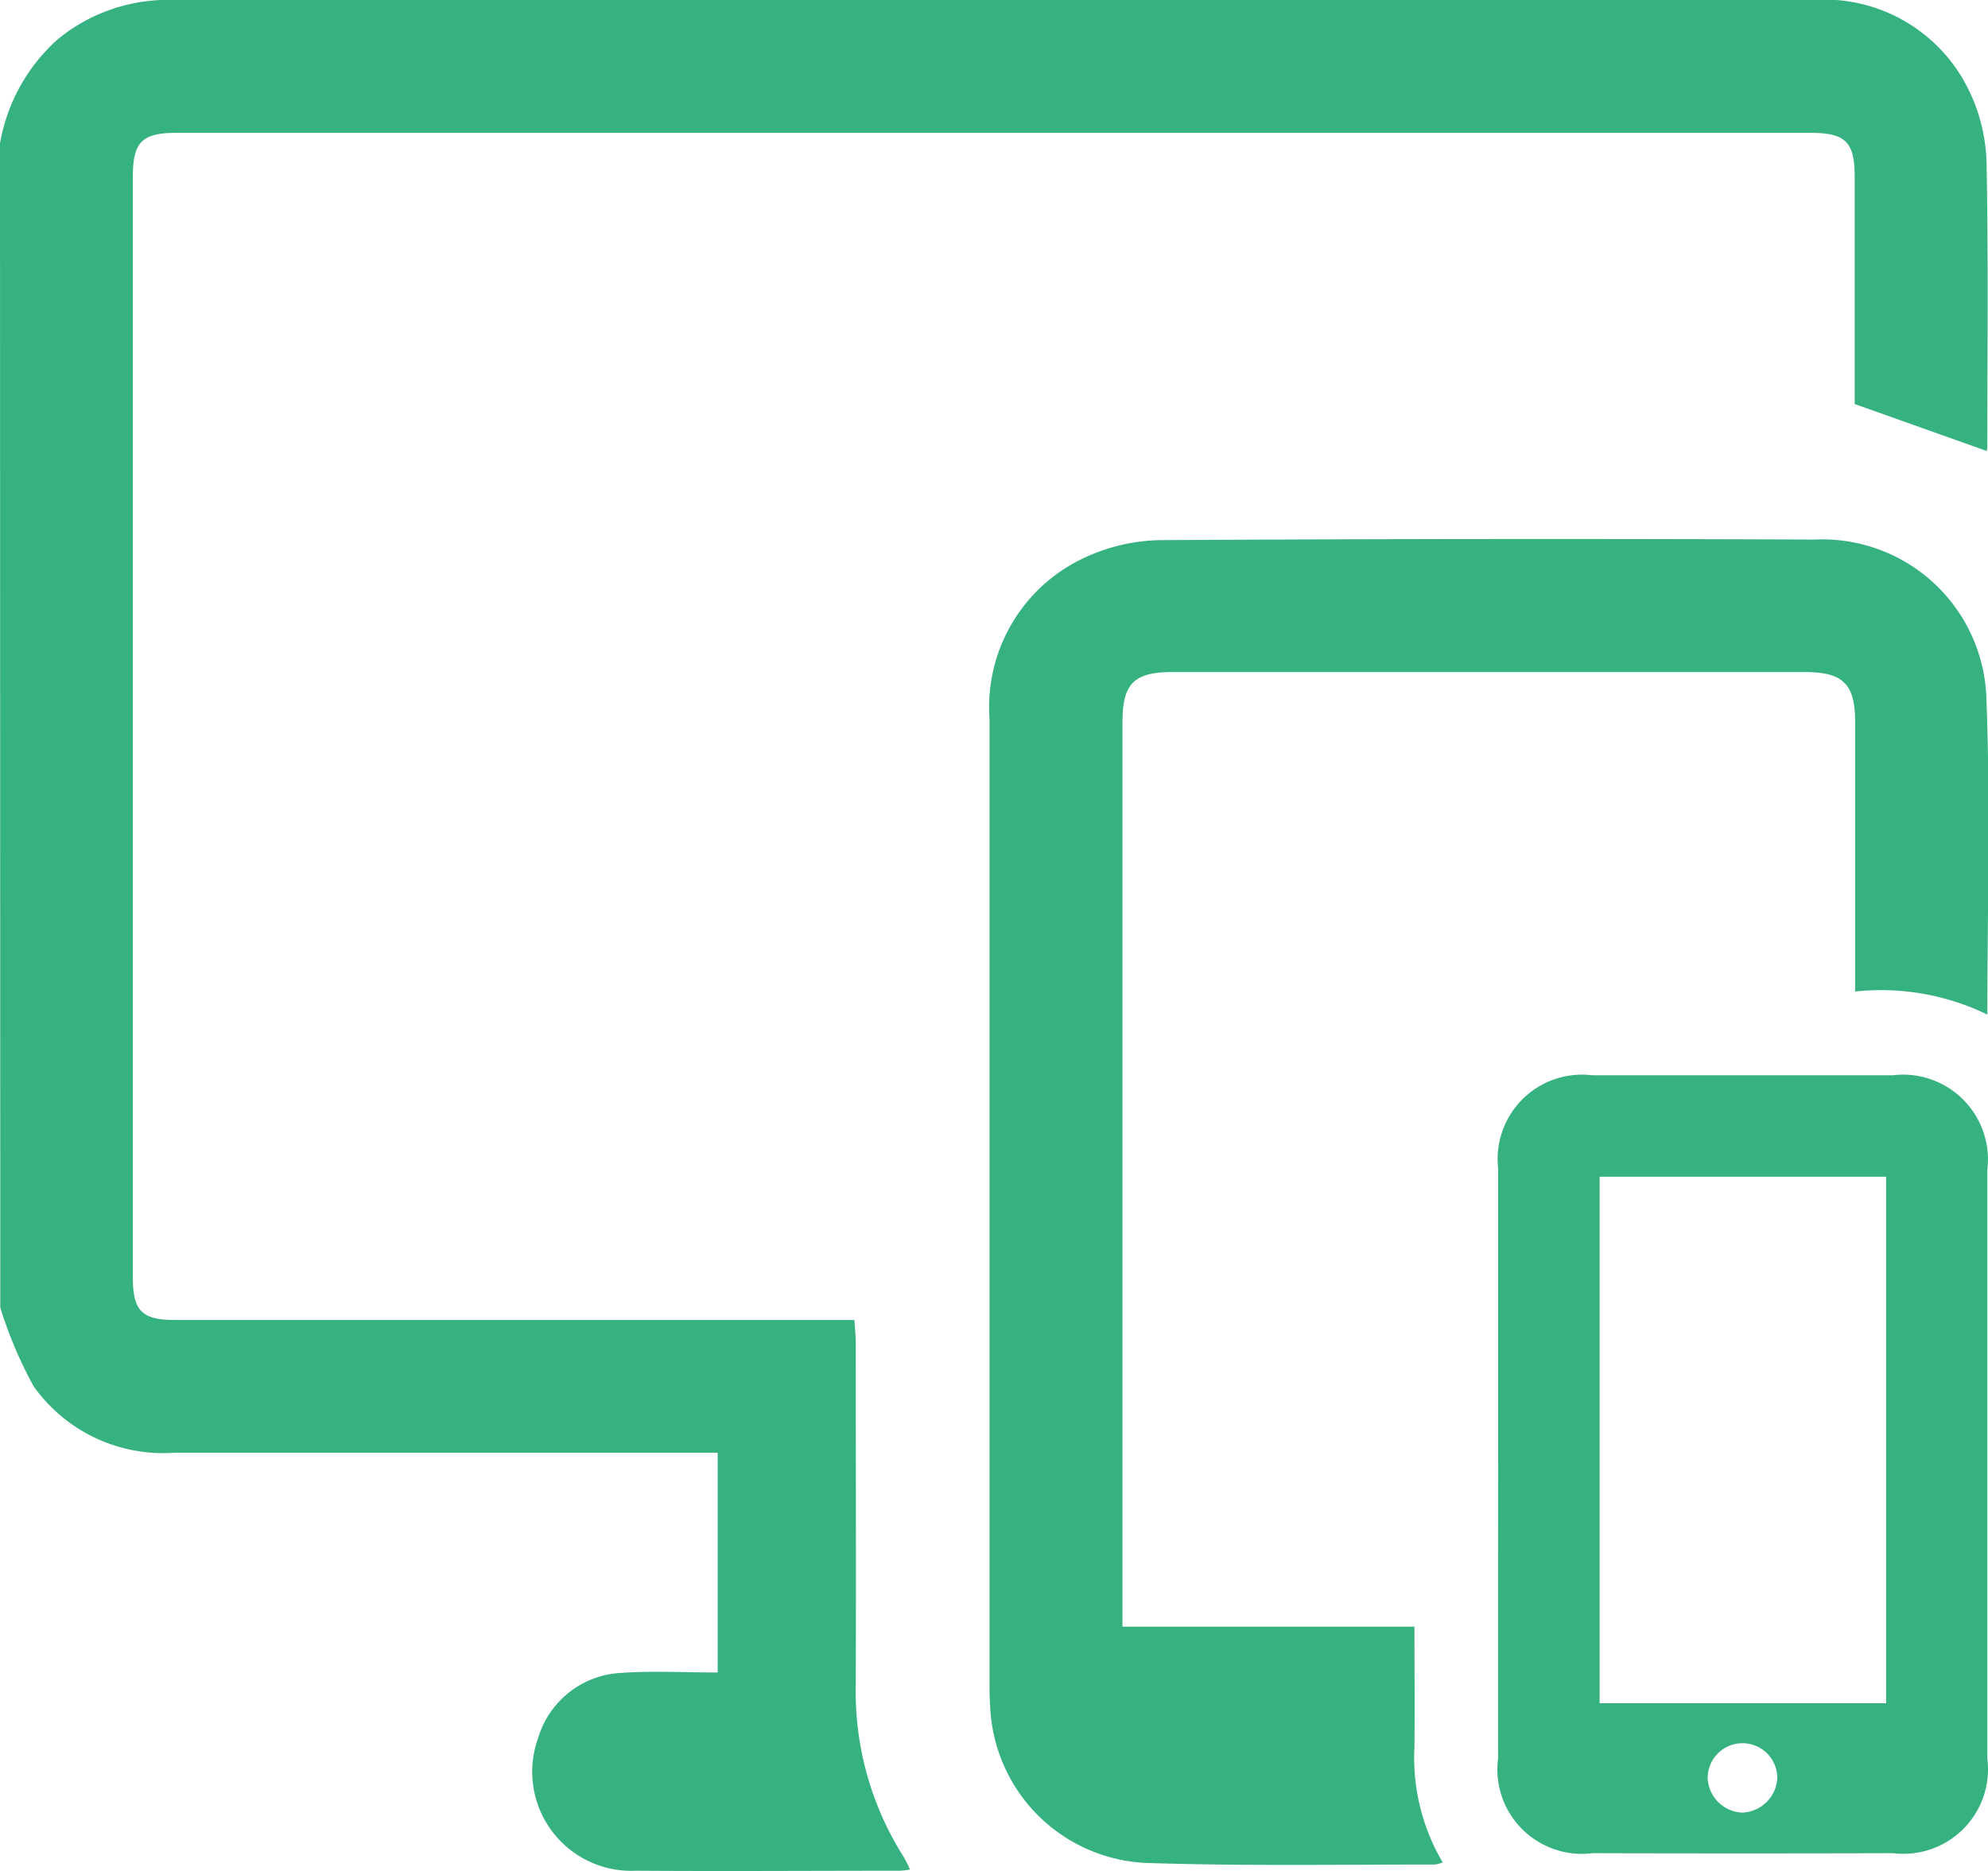
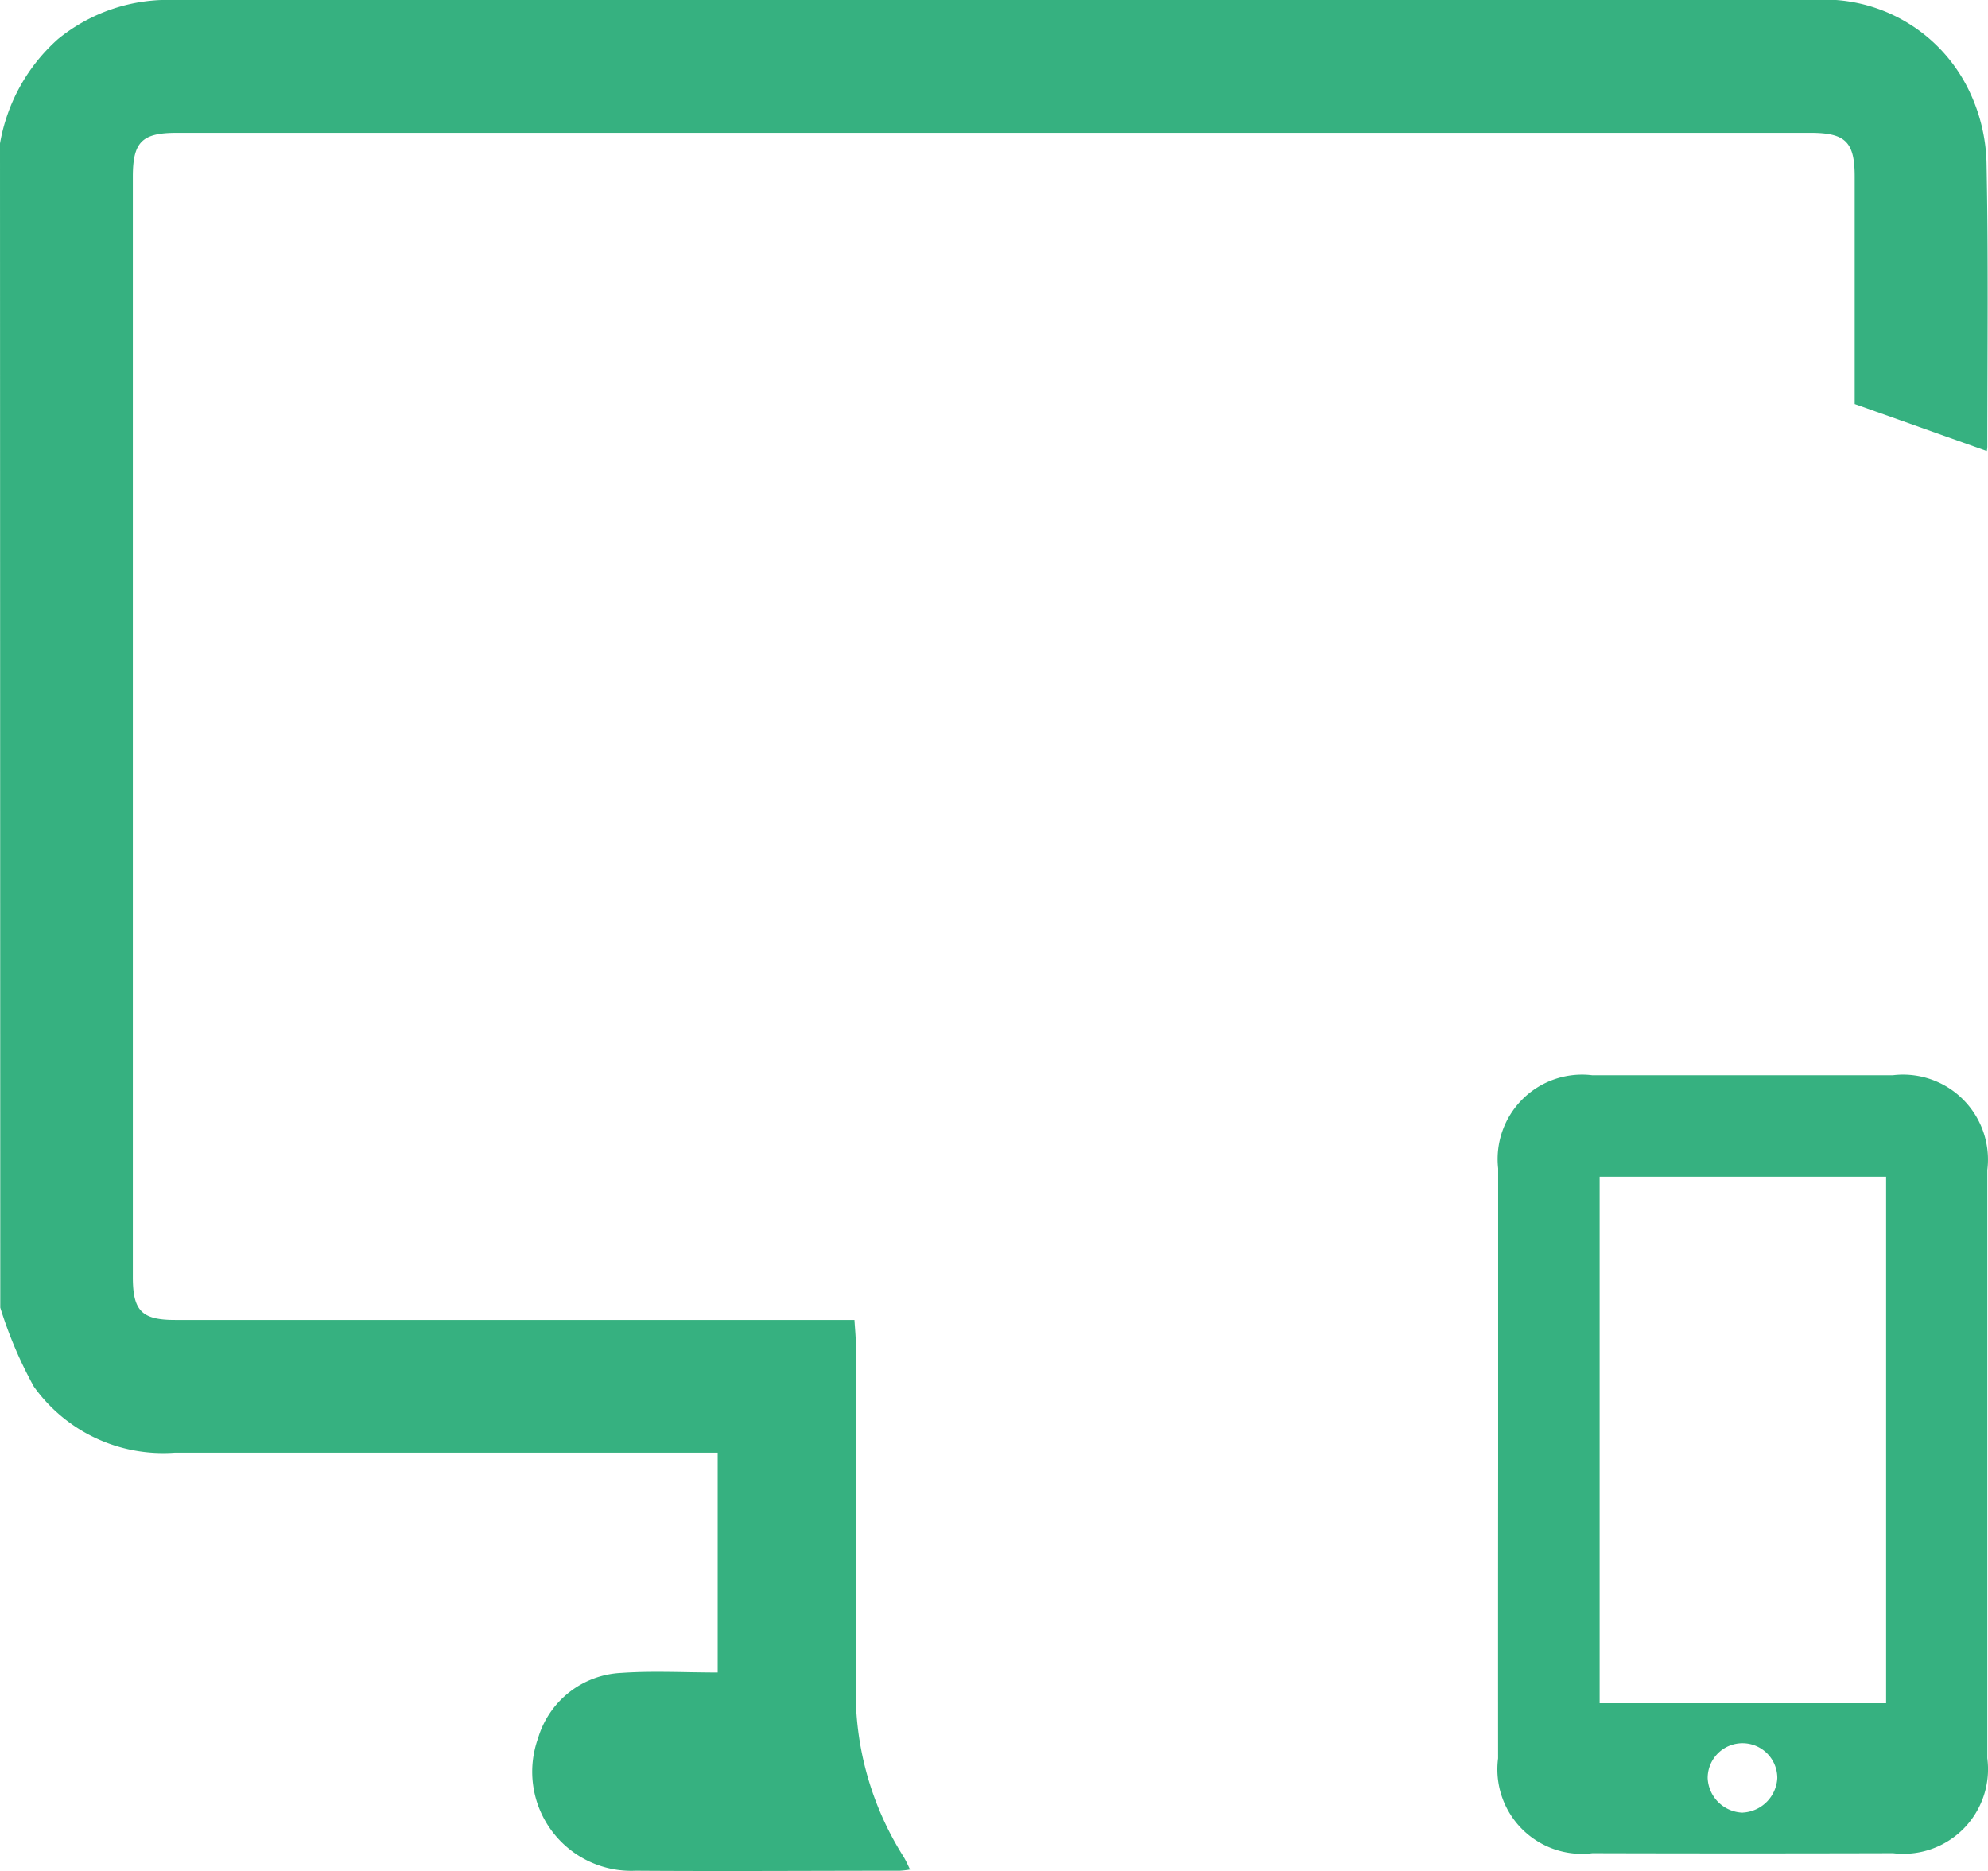
<svg xmlns="http://www.w3.org/2000/svg" width="28.778" height="27.087" viewBox="0 0 28.778 27.087">
  <g id="Group_63" data-name="Group 63" transform="translate(-840.067 -2267.77)">
    <path id="Path_46" data-name="Path 46" d="M840.067,2269.847a2.618,2.618,0,0,1,.84-1.512,2.52,2.52,0,0,1,1.69-.565h23.71a2.324,2.324,0,0,1,2.277,1.34,2.539,2.539,0,0,1,.24,1.026c.027,1.367.012,2.734.011,4.1a.265.265,0,0,1-.008.063l-1.912-.68v-.233q0-1.531,0-3.062c0-.5-.135-.631-.639-.631H842.623c-.5,0-.633.132-.633.635q0,7.965,0,15.931c0,.489.13.62.613.62h9.833c.007.123.019.231.019.338,0,1.648.005,3.3,0,4.945a4.462,4.462,0,0,0,.686,2.478c.034.053.06.112.1.195a1.418,1.418,0,0,1-.15.017c-1.273,0-2.547.009-3.82,0a1.434,1.434,0,0,1-1.415-1.918,1.321,1.321,0,0,1,1.205-.946c.455-.032.914-.006,1.395-.006V2288.8H850.1c-2.5,0-5,0-7.5,0a2.3,2.3,0,0,1-2.044-.958,6.118,6.118,0,0,1-.485-1.142Z" fill="#36b180" />
-     <path id="Path_47" data-name="Path 47" d="M856.309,2291.319h4.233c0,.595.007,1.172,0,1.748a2.978,2.978,0,0,0,.41,1.665.606.606,0,0,1-.112.03c-1.4,0-2.792.023-4.185-.023a2.365,2.365,0,0,1-2.253-2.241c-.008-.112-.011-.224-.011-.337q0-7,0-13.992a2.383,2.383,0,0,1,1.4-2.337,2.706,2.706,0,0,1,1.109-.243q4.719-.027,9.439-.008a2.377,2.377,0,0,1,2.484,2.338c.057,1.5.013,2.994.013,4.539a3.516,3.516,0,0,0-1.914-.334v-.84q0-1.531,0-3.062c0-.549-.175-.722-.724-.723h-9.159c-.556,0-.723.168-.723.721v13.1Z" fill="#36b180" />
    <path id="Path_48" data-name="Path 48" d="M861.754,2288.927q0-2.121,0-4.242a1.222,1.222,0,0,1,1.36-1.349q2.178,0,4.355,0a1.229,1.229,0,0,1,1.366,1.373q0,4.257,0,8.514a1.225,1.225,0,0,1-1.363,1.375q-2.177.006-4.354,0a1.223,1.223,0,0,1-1.365-1.372Q861.752,2291.076,861.754,2288.927Zm5.616,3.5v-7.622h-4.147v7.622Zm-2.075,1.583a.528.528,0,0,0,.5-.5.5.5,0,1,0-1.008,0A.523.523,0,0,0,865.295,2294.011Z" fill="#36b180" />
  </g>
</svg>